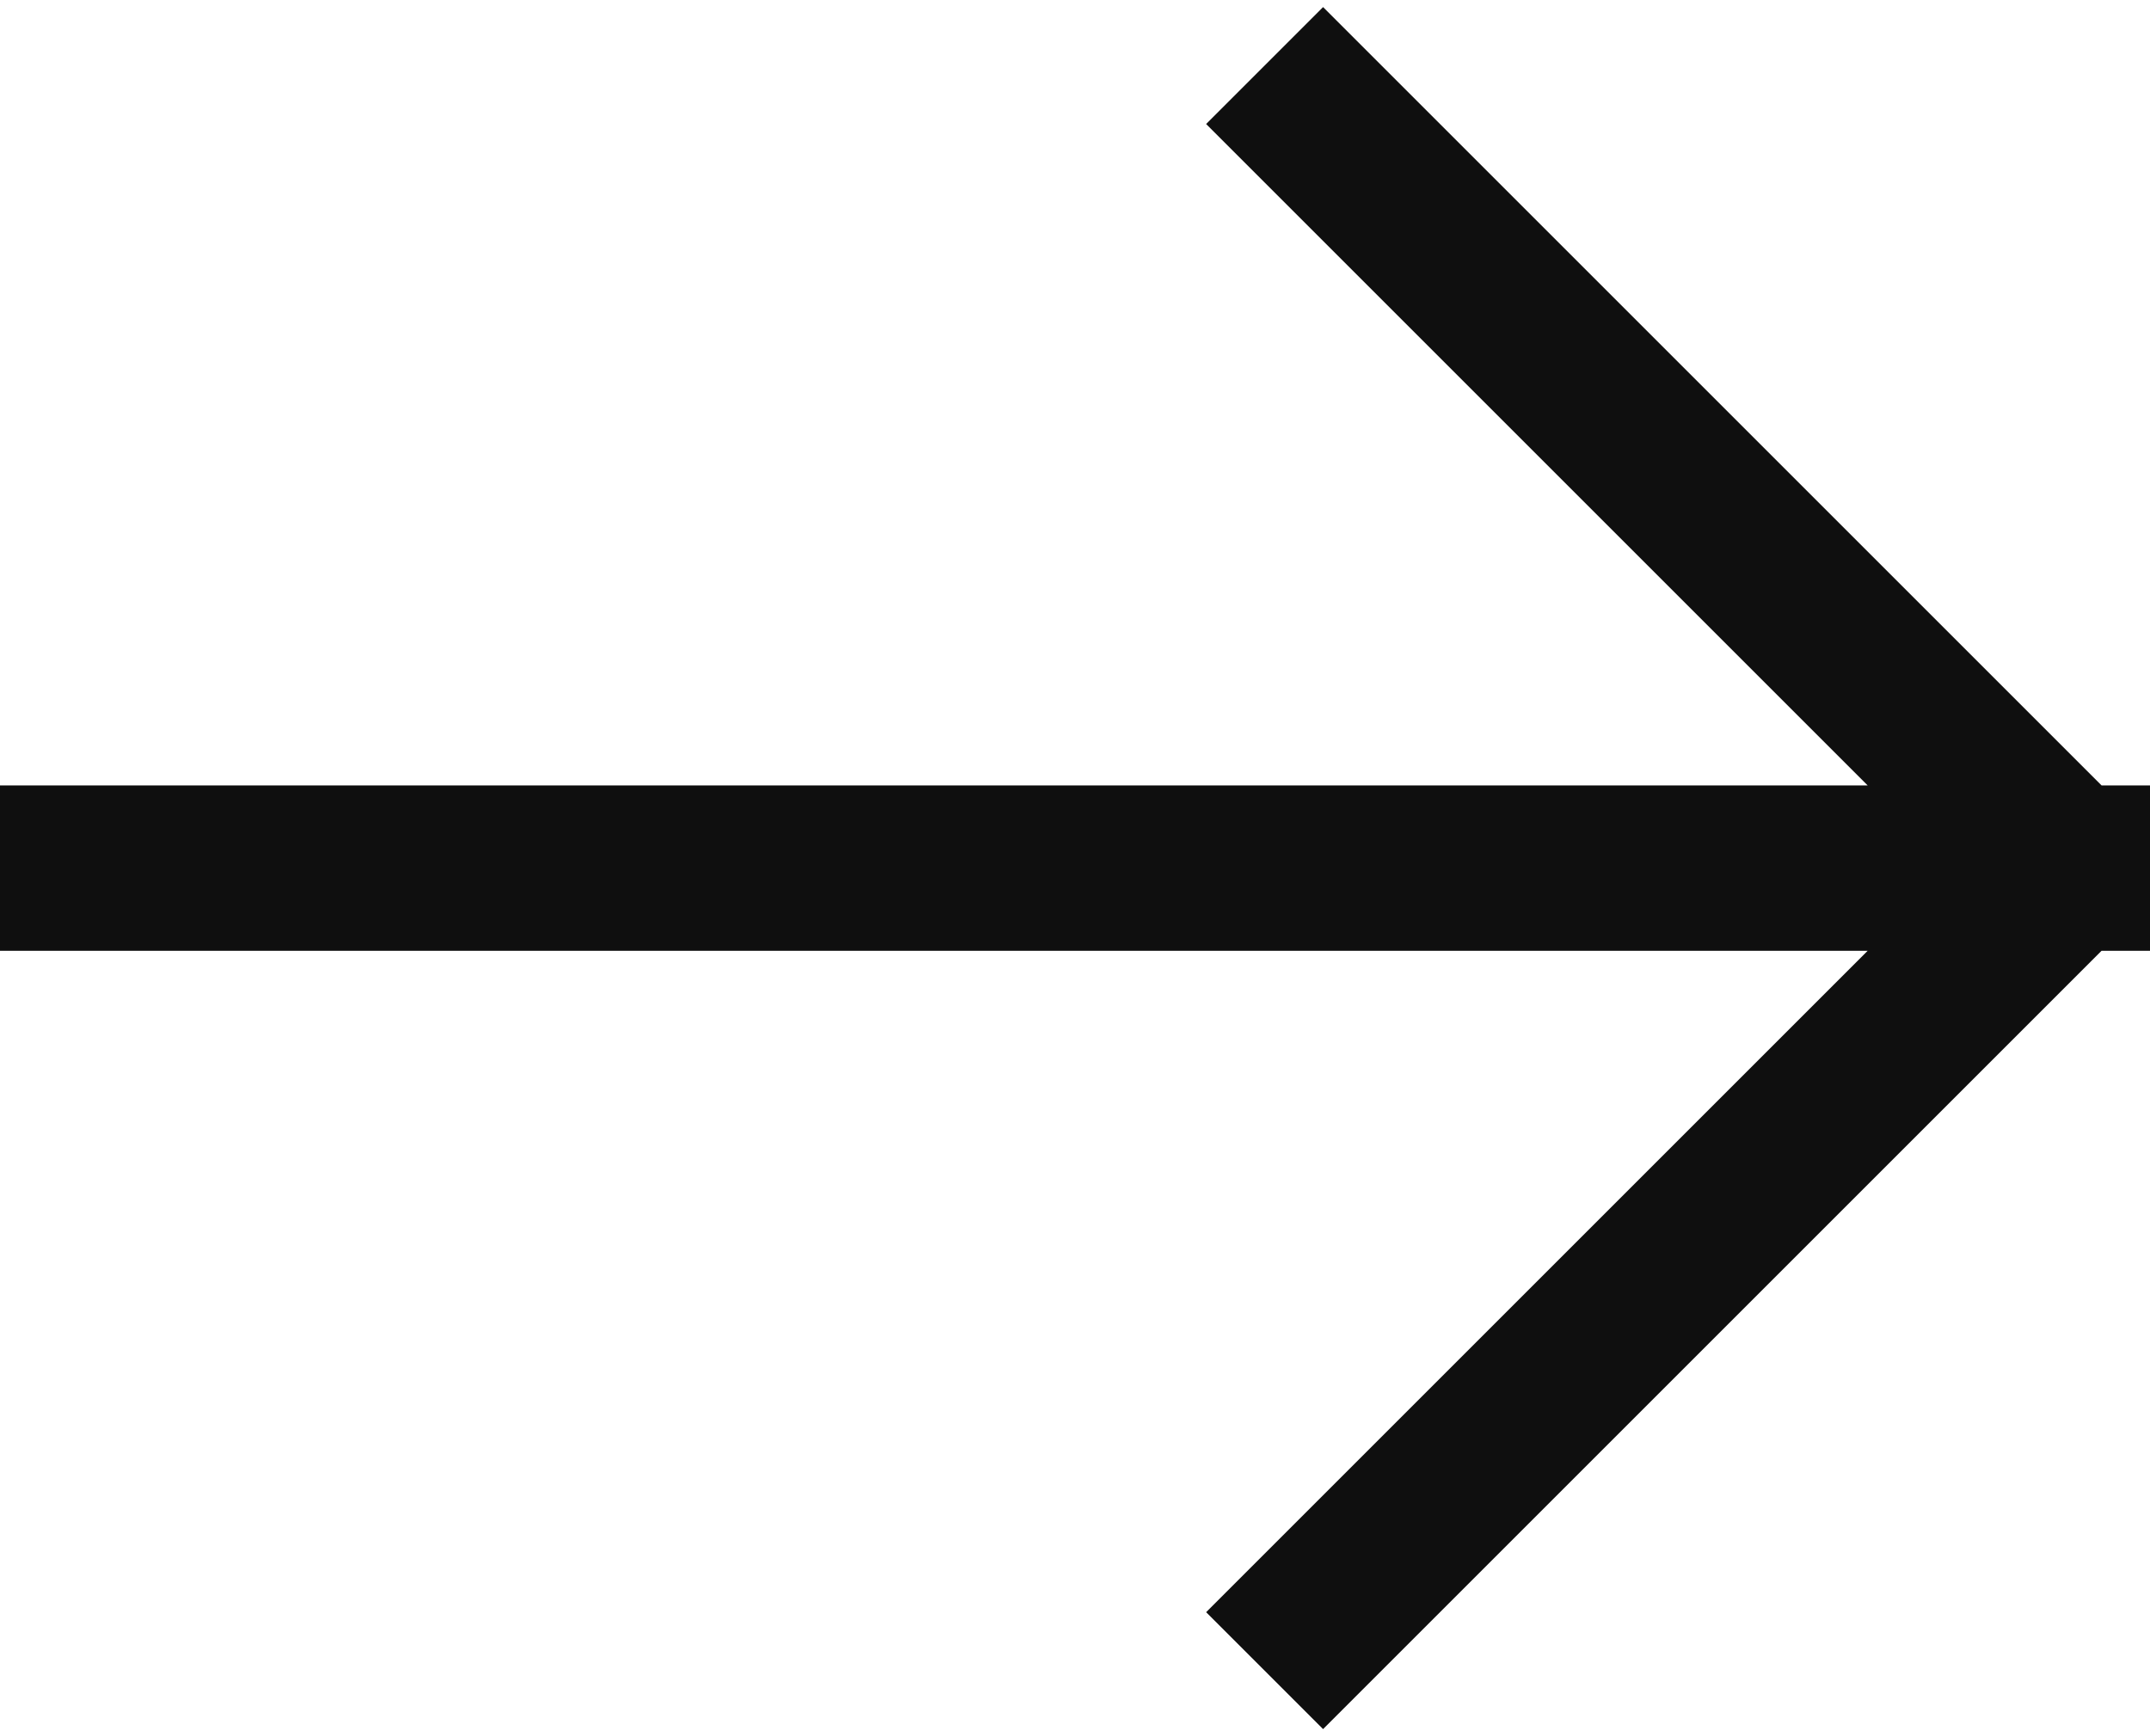
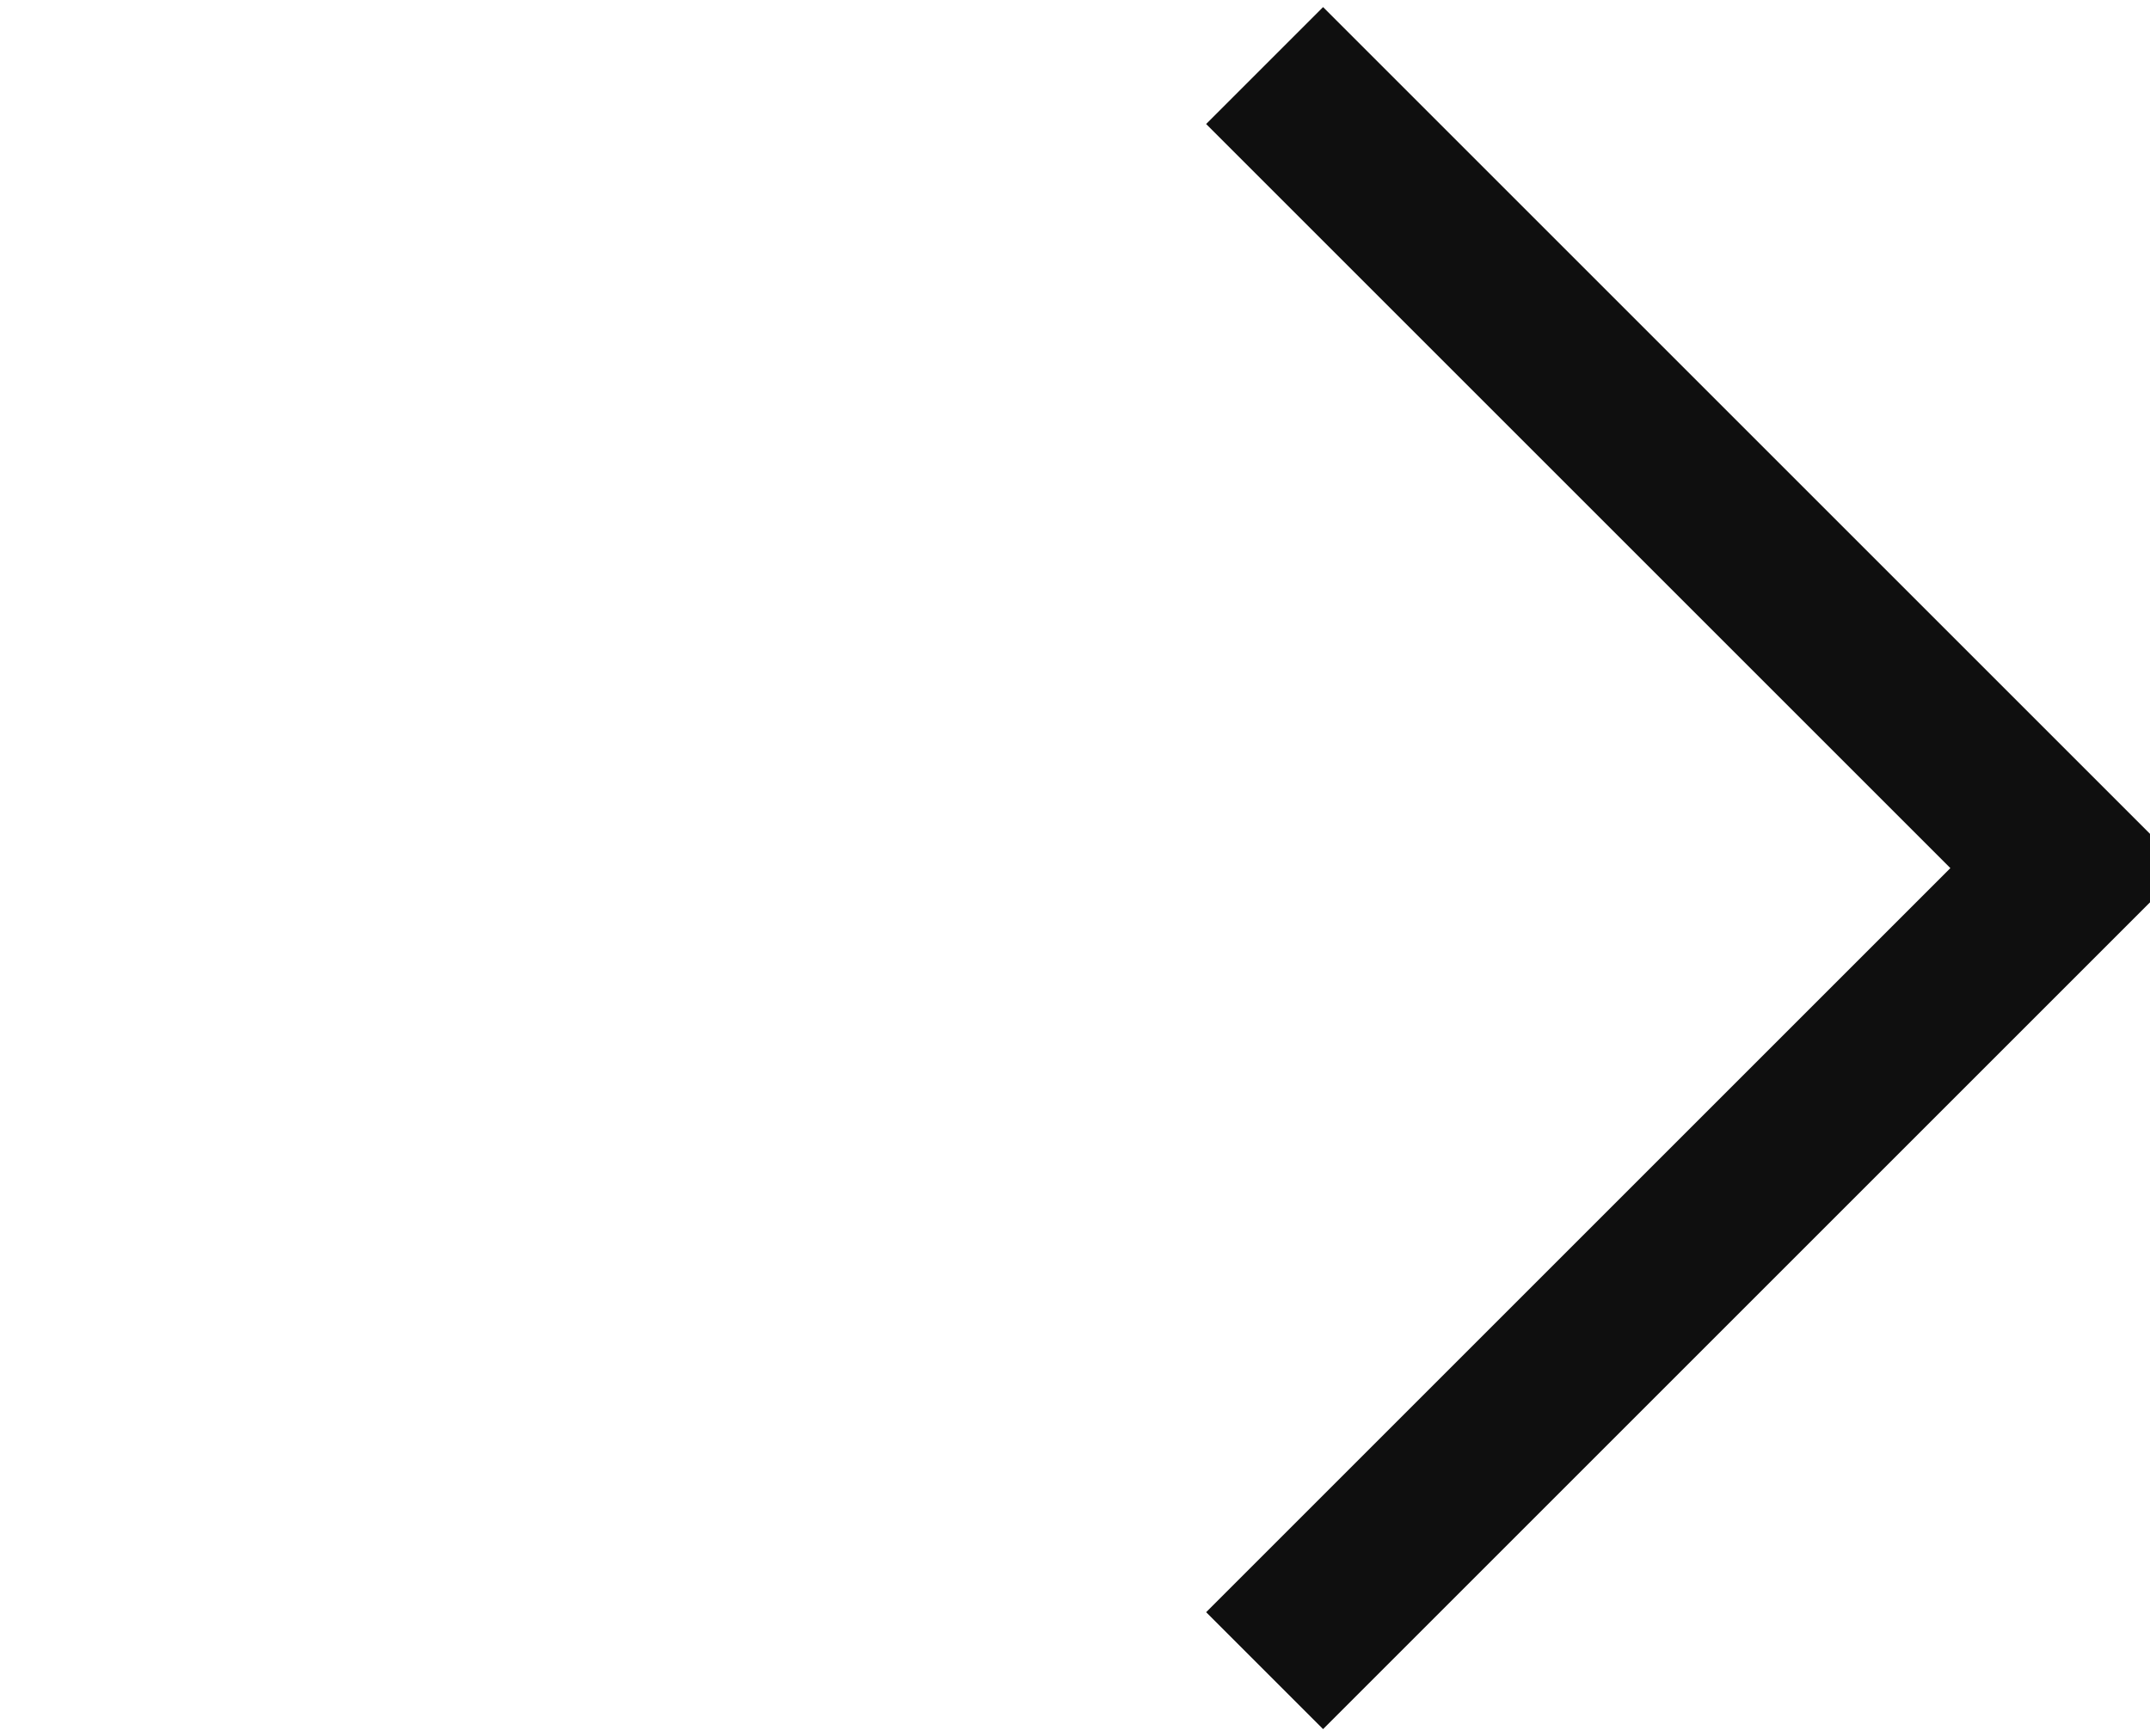
<svg xmlns="http://www.w3.org/2000/svg" width="26" height="21" viewBox="0 0 26 21" fill="none">
-   <path d="M25 10.5L16 19.5M25 10.5L16 1.5M25 10.5L1 10.5" stroke="#0F0F0F" stroke-width="2" stroke-linecap="square" stroke-linejoin="bevel" />
+   <path d="M25 10.5L16 19.5M25 10.5L16 1.5M25 10.5" stroke="#0F0F0F" stroke-width="2" stroke-linecap="square" stroke-linejoin="bevel" />
</svg>